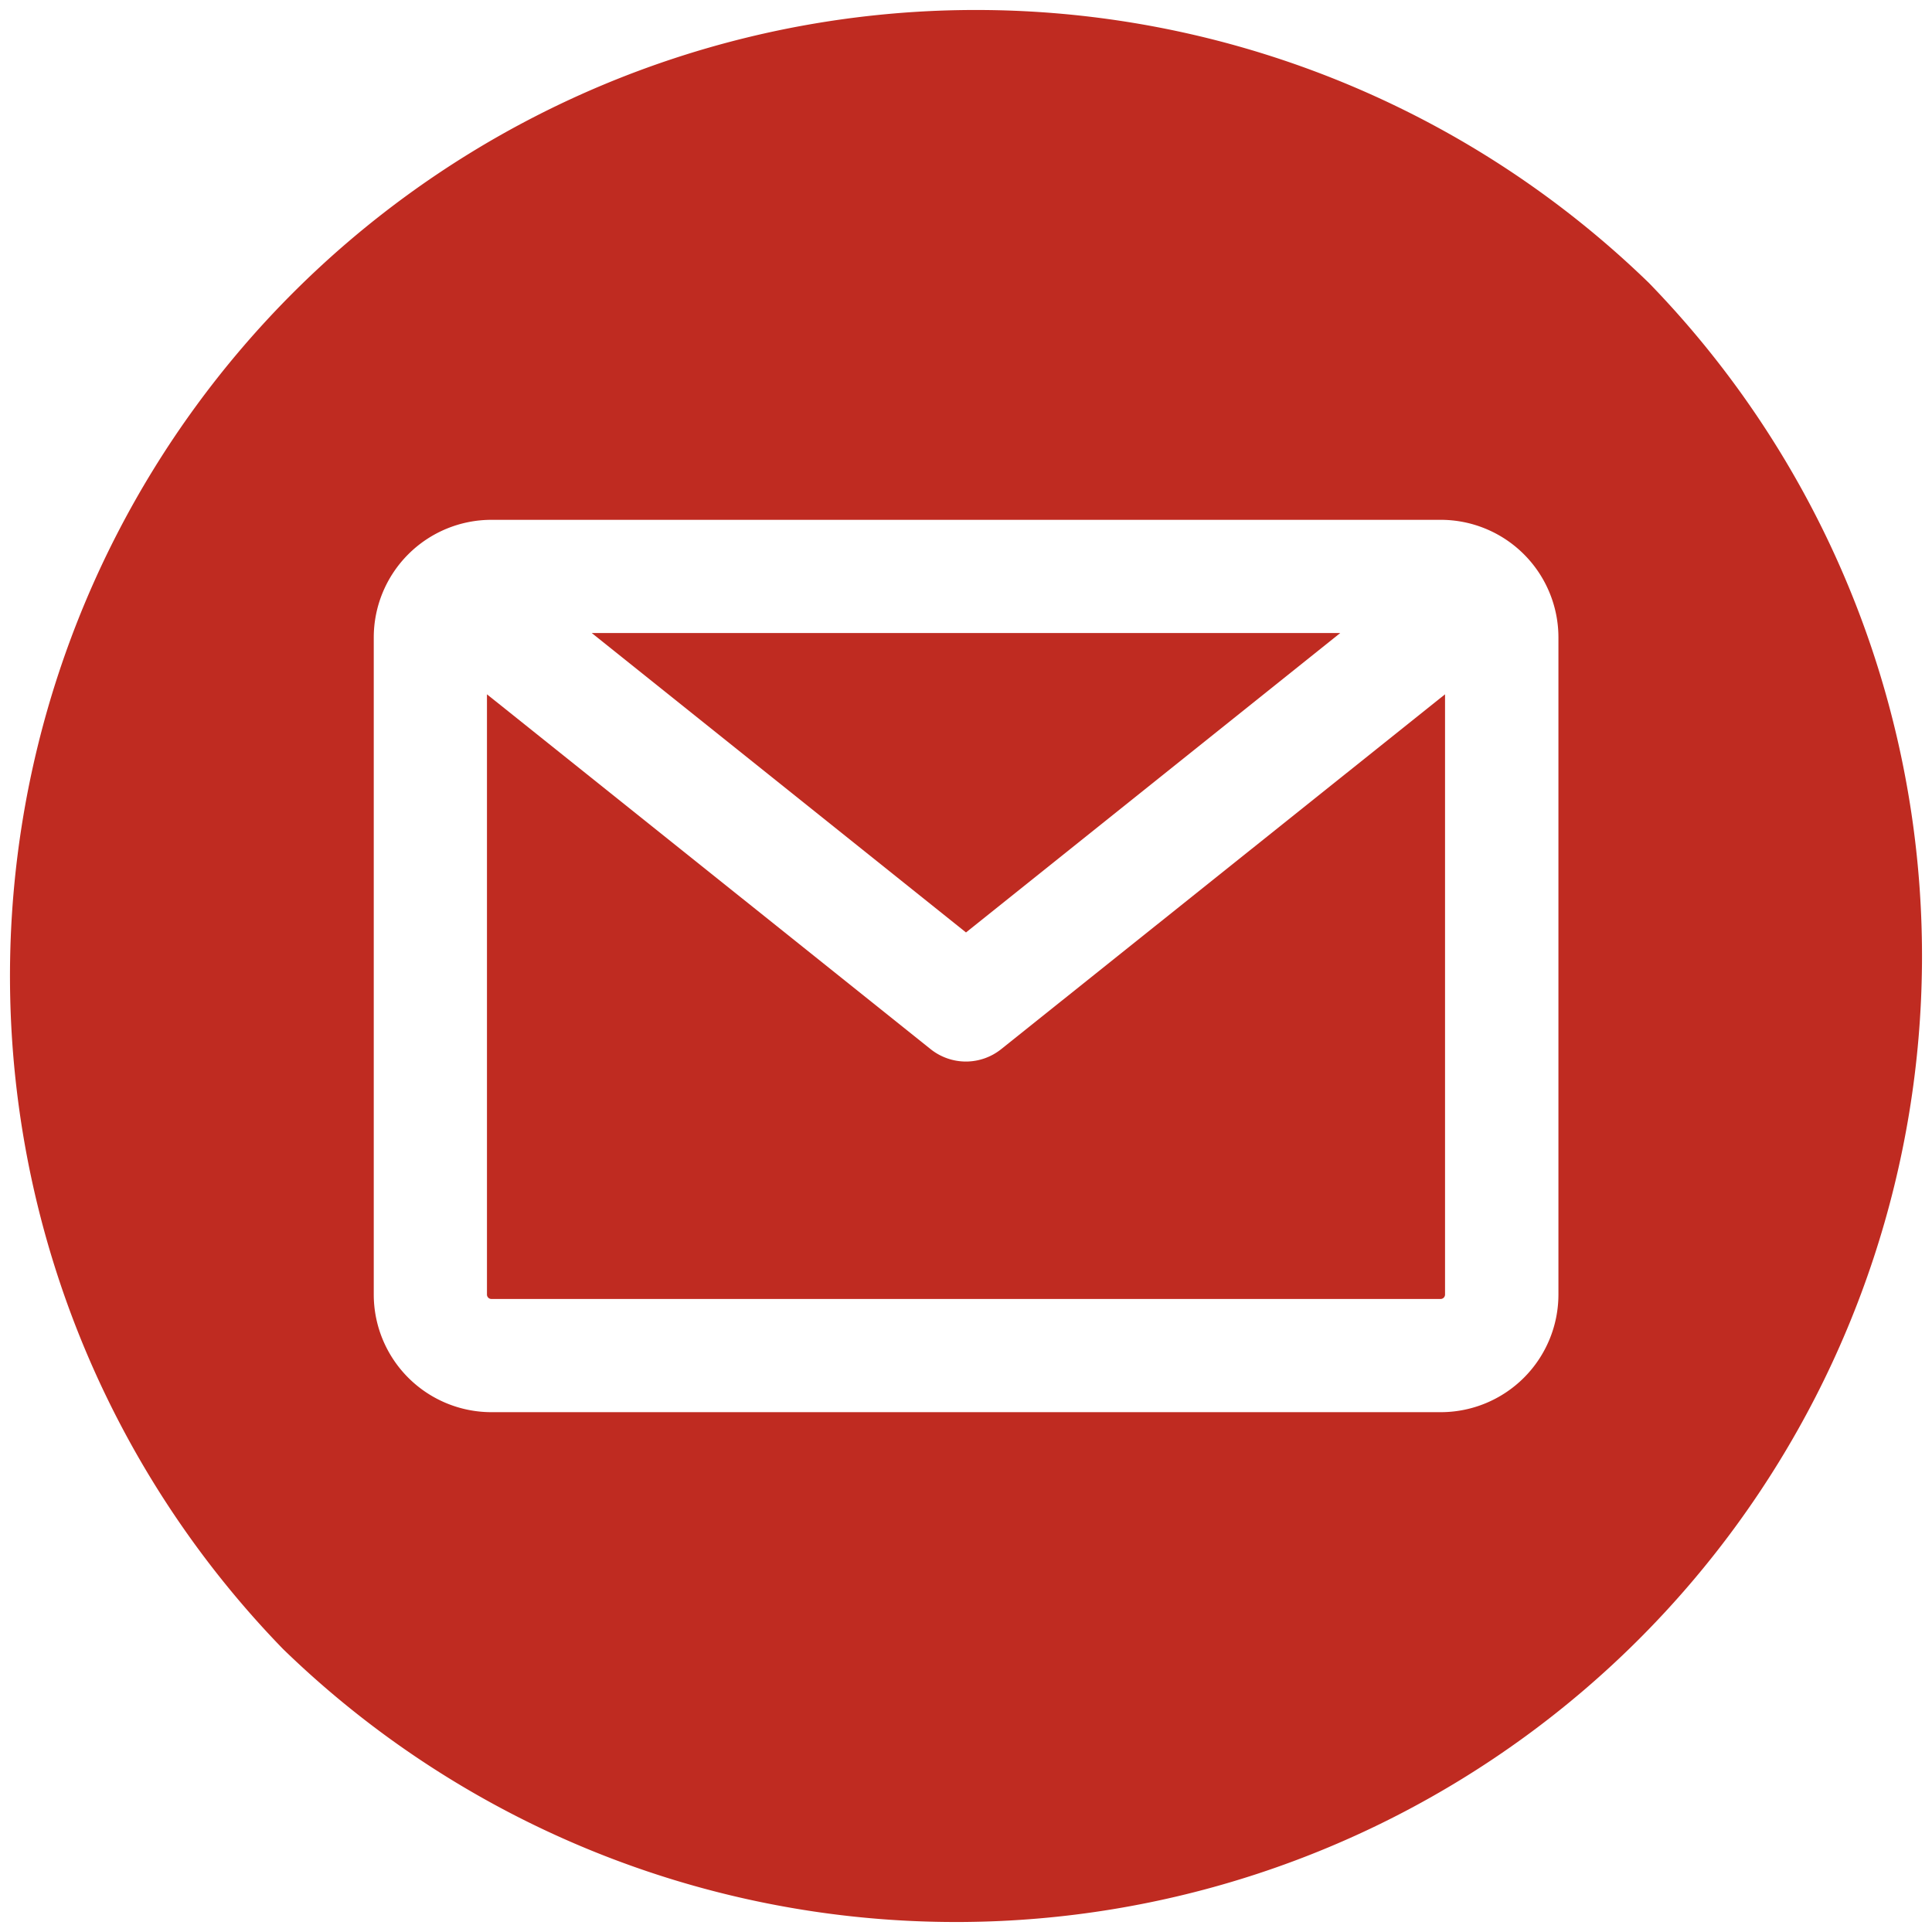
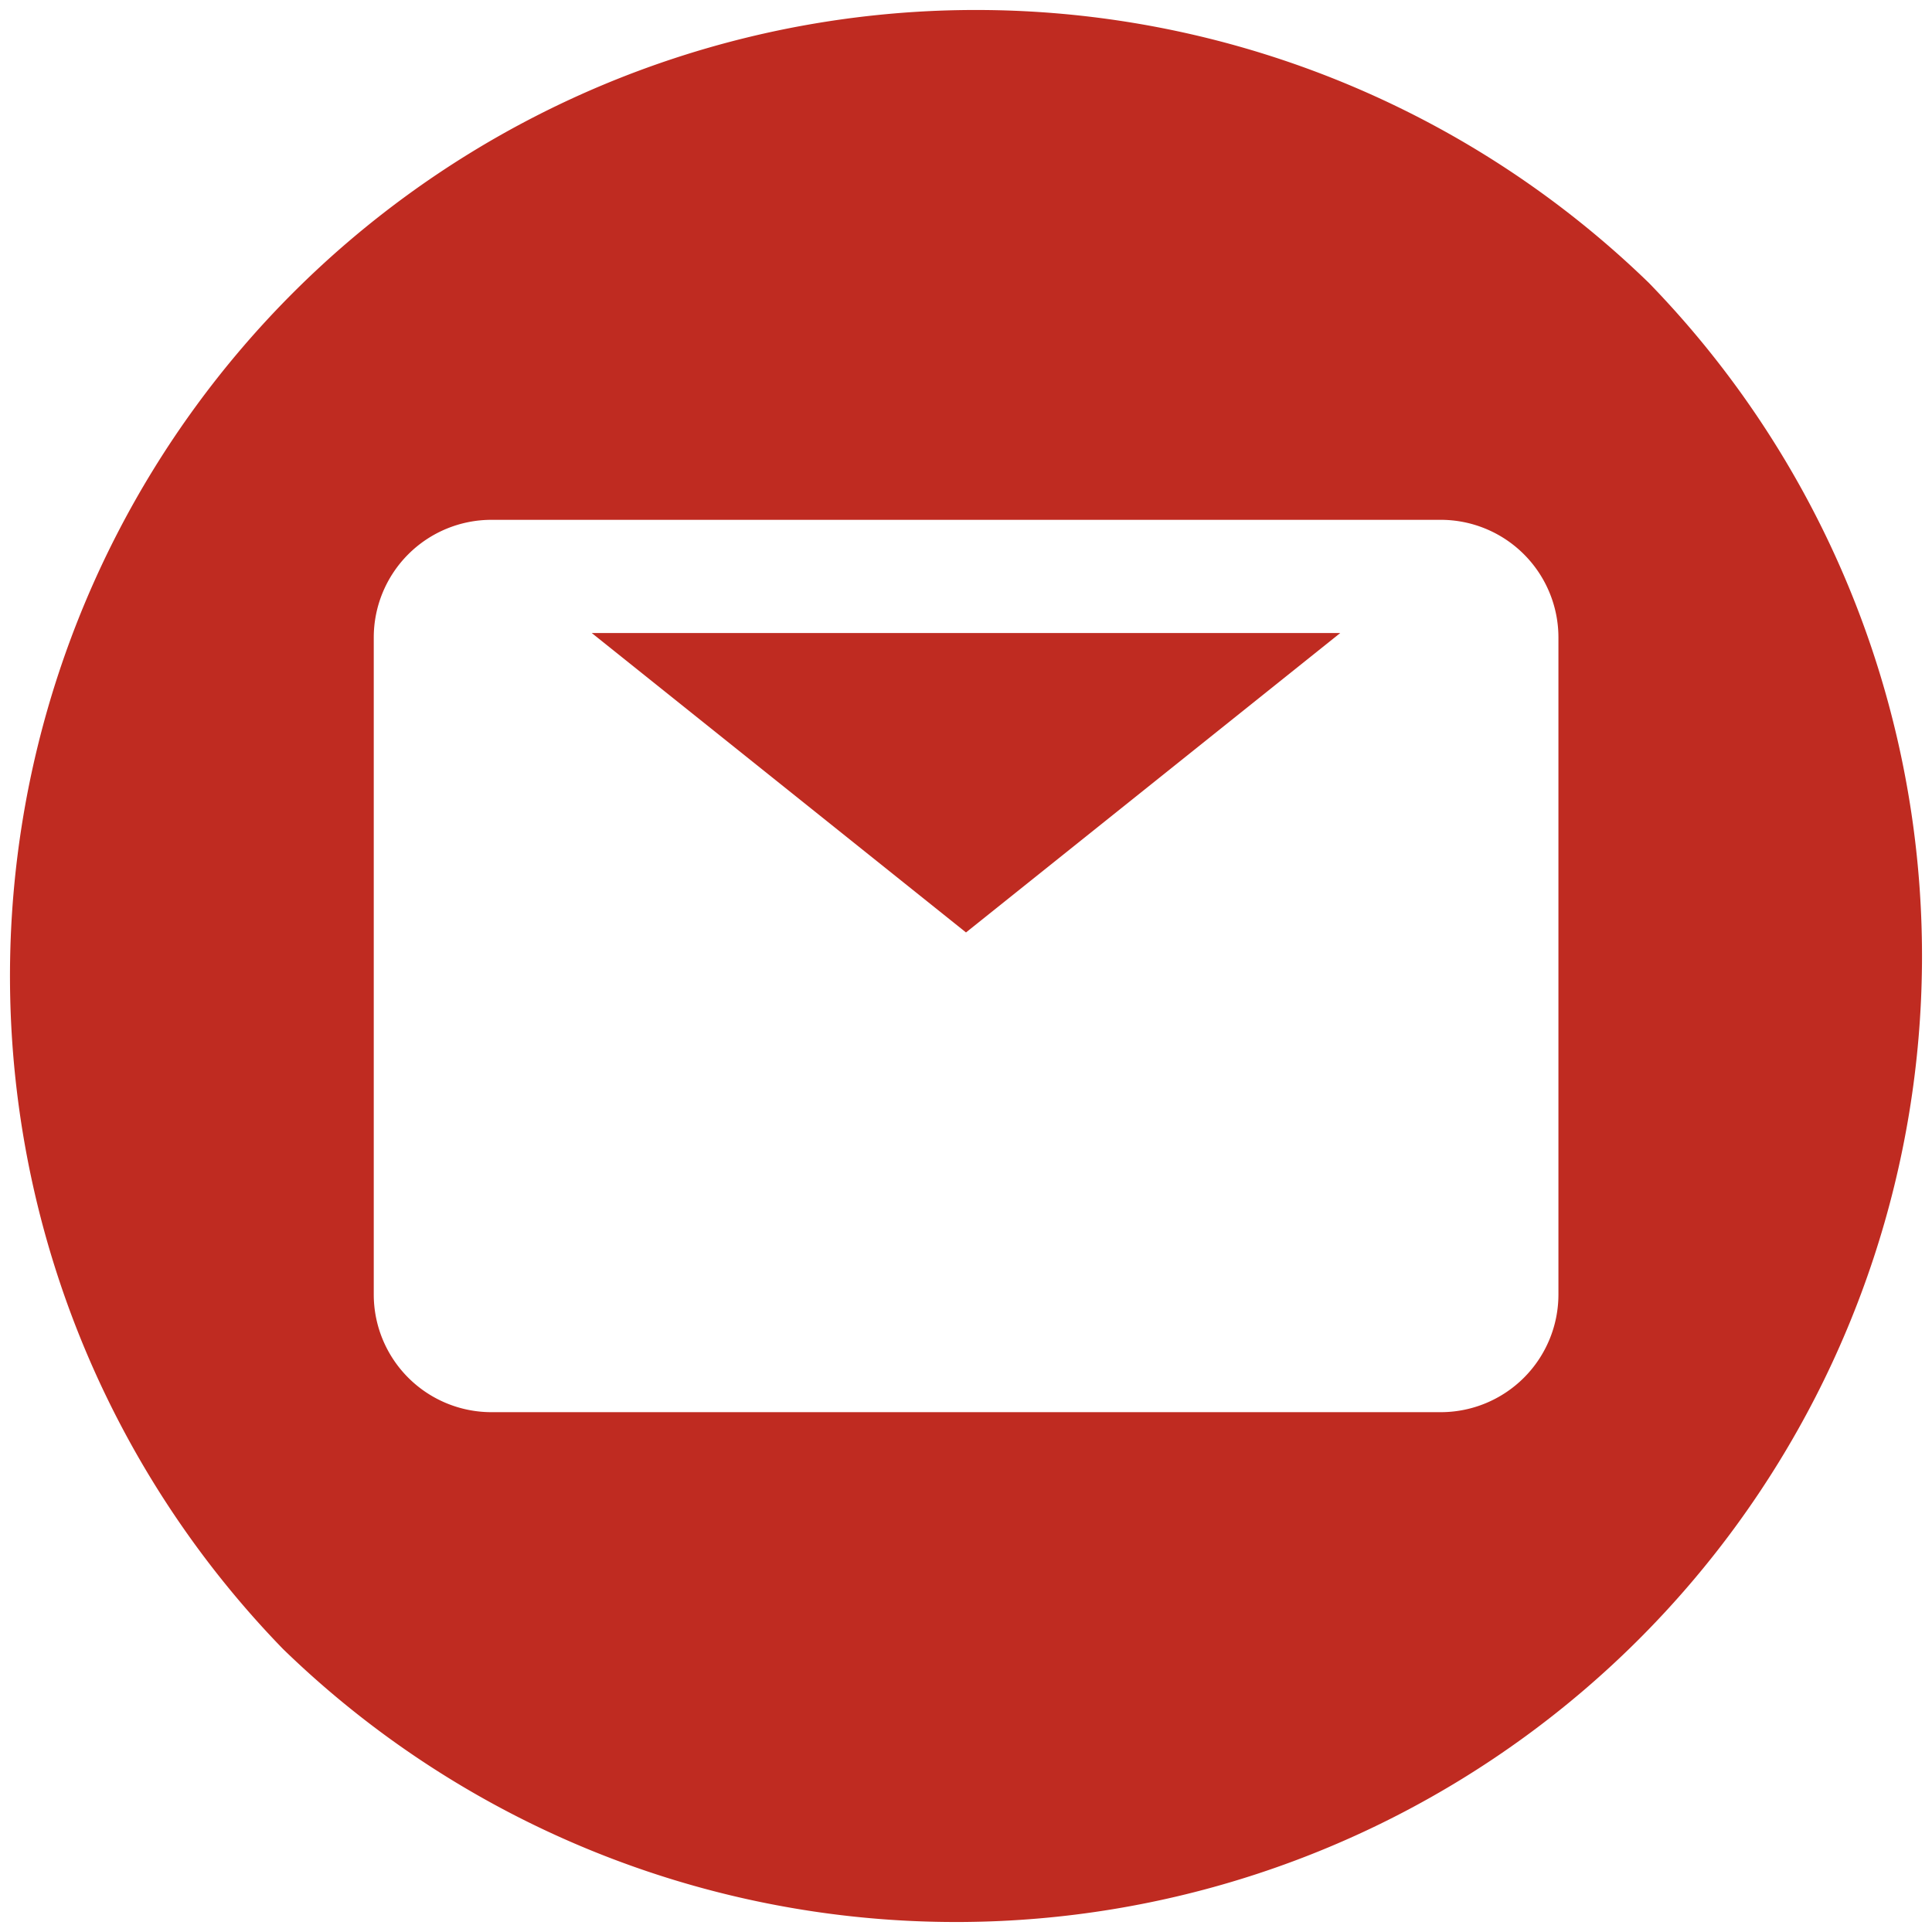
<svg xmlns="http://www.w3.org/2000/svg" version="1.1" width="512" height="512" x="0" y="0" viewBox="0 0 512 512" style="enable-background:new 0 0 512 512" xml:space="preserve" class="">
  <g>
    <g data-name="Layer 2">
-       <path d="M256 281.32a15 15 0 0 1-9.37-3.28L129.05 184v159.07a1.17 1.17 0 0 0 1.17 1.17h251.56a1.17 1.17 0 0 0 1.17-1.17V184l-117.58 94a15 15 0 0 1-9.37 3.32z" fill="#bf2b21" data-original="#000000" class="" />
      <path d="M355.18 167.76H156.82L256 247.11z" fill="#bf2b21" data-original="#000000" class="" />
      <path d="M437 75A256 256 0 0 0 75 437 256 256 0 0 0 437 75zm-24 268.07a31.2 31.2 0 0 1-31.17 31.17H130.22a31.2 31.2 0 0 1-31.17-31.17V168.93a31.2 31.2 0 0 1 31.17-31.17h251.56A31.2 31.2 0 0 1 413 168.93z" fill="#bf2b21" data-original="#000000" class="" />
    </g>
  </g>
</svg>